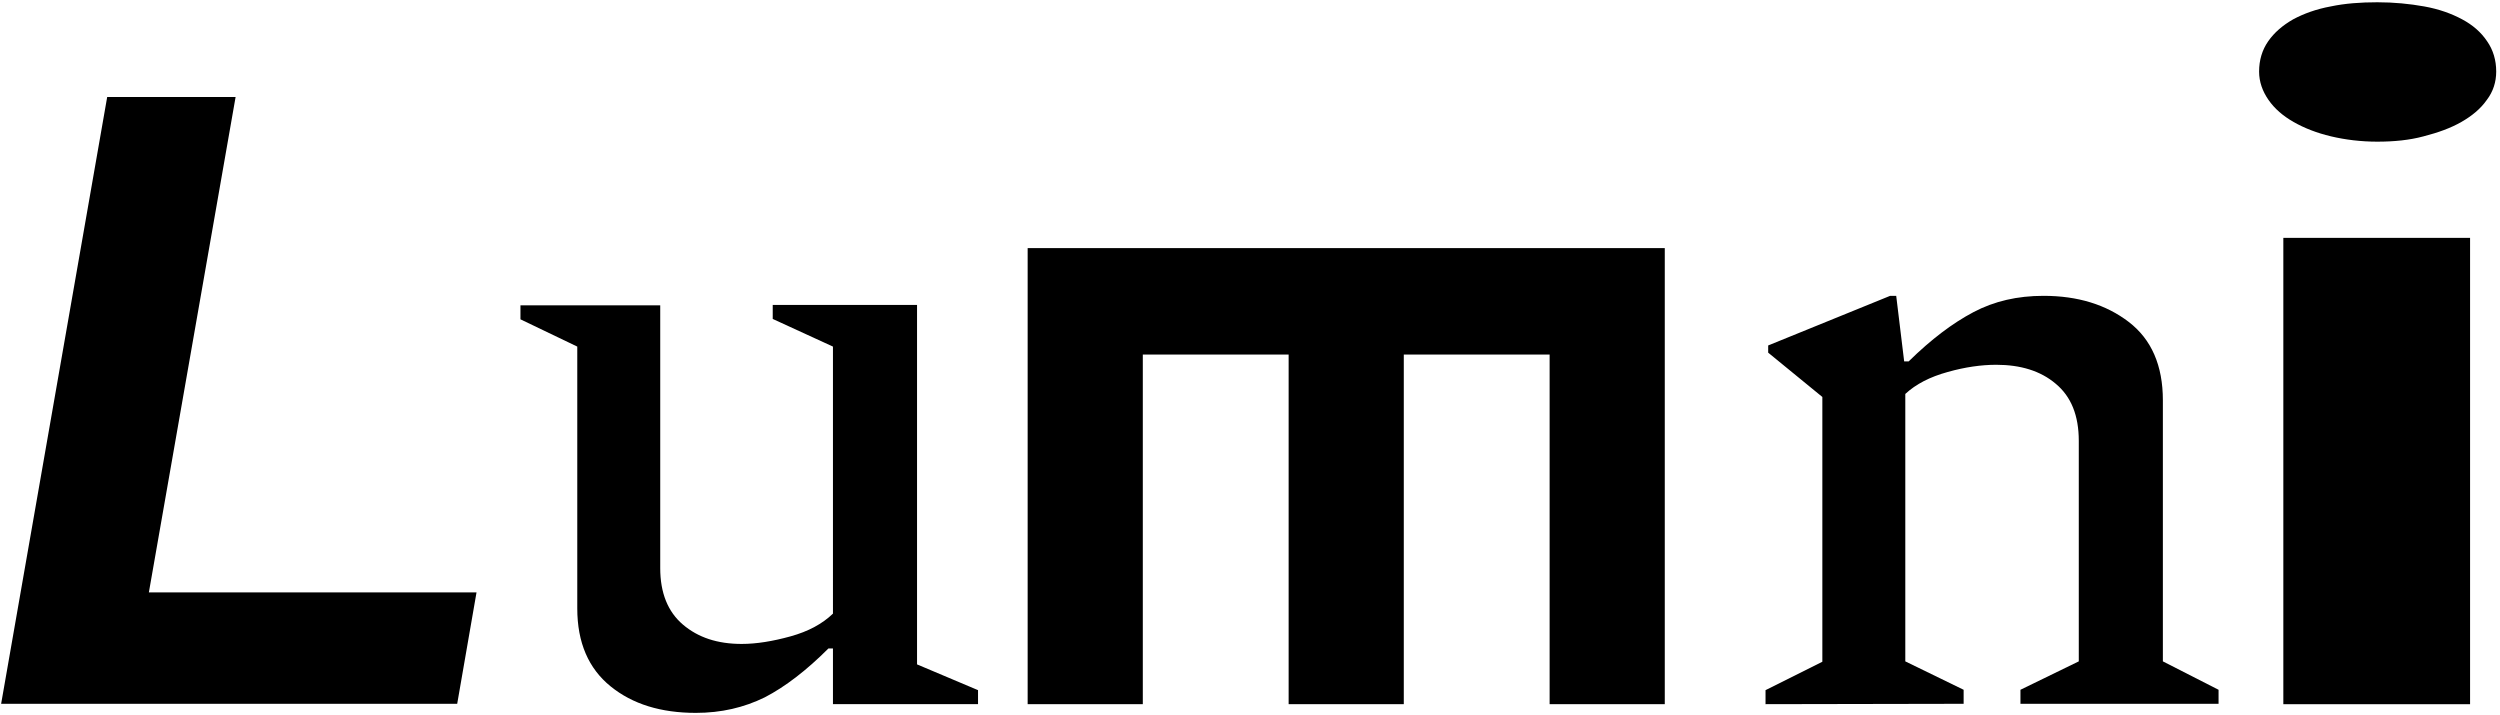
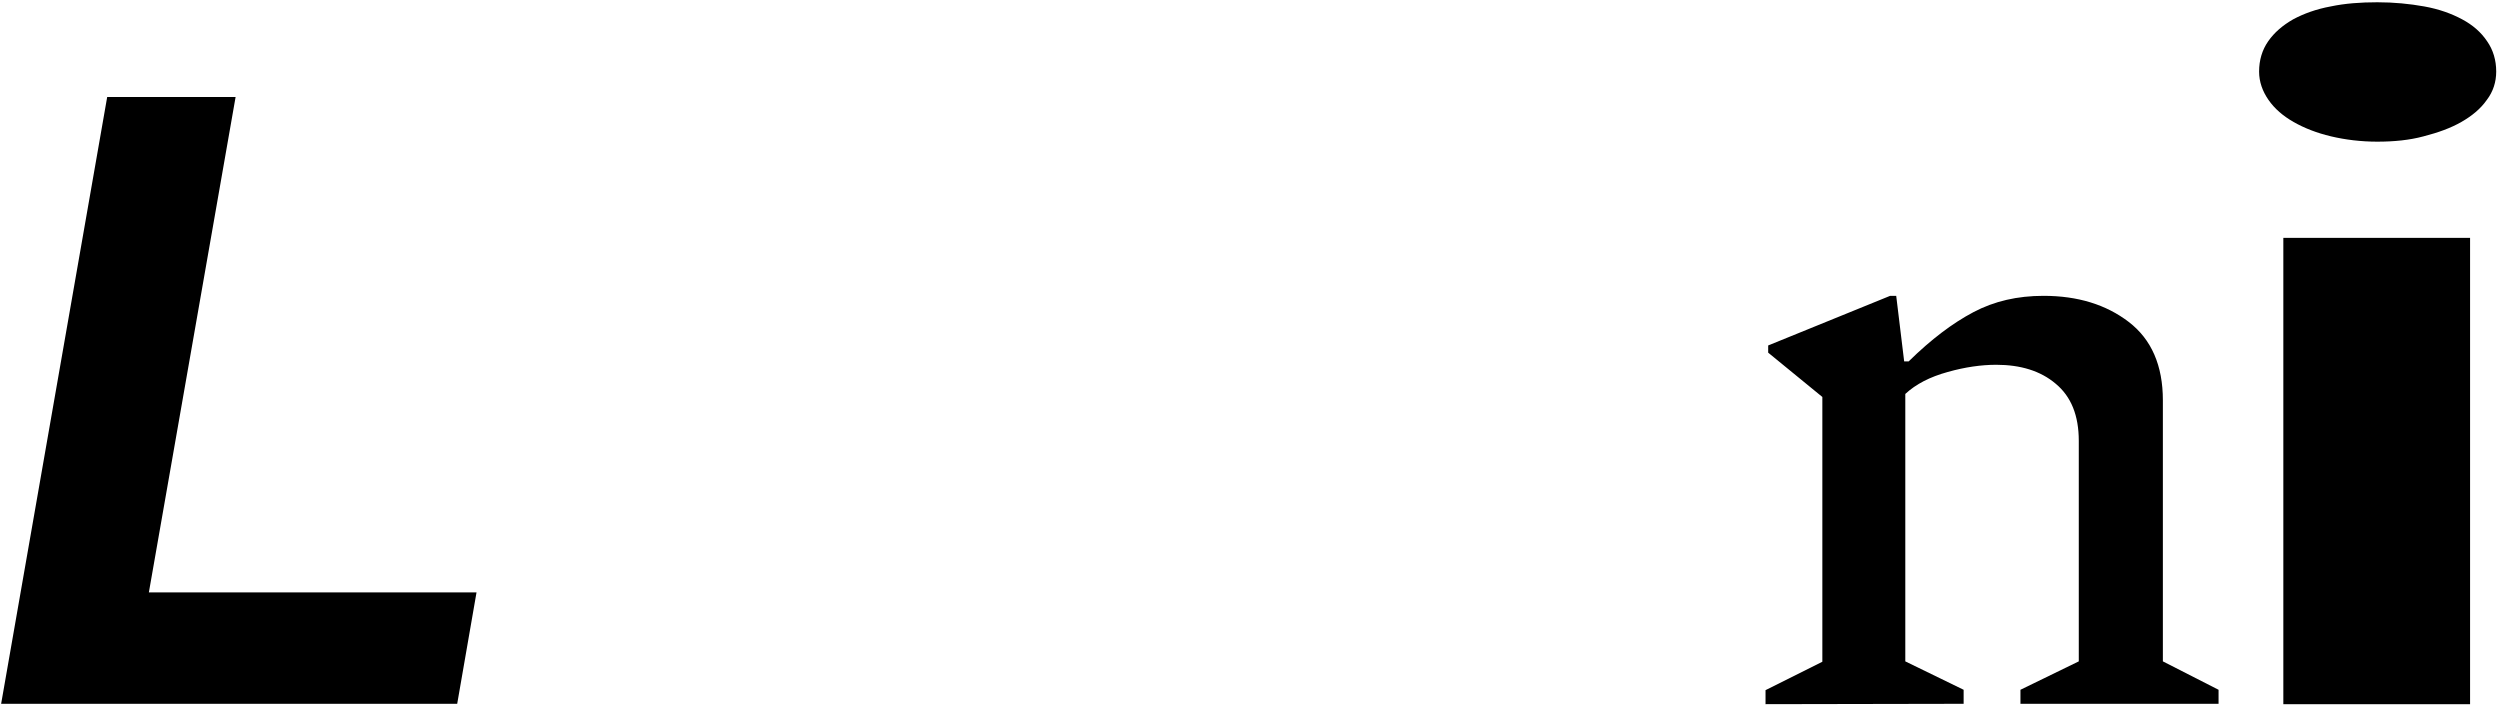
<svg xmlns="http://www.w3.org/2000/svg" version="1.1" id="Calque_1" x="0px" y="0px" width="660px" height="188.7px" viewBox="0 0 660 188.7" style="enable-background:new 0 0 660 188.7;" xml:space="preserve">
  <g>
    <path d="M28.3,25.6h33.9L39.3,156.4h86.5l-5.1,29.4H0.3L28.3,25.6z" />
-     <path d="M183.7,188.2c-9.2,0-16.7-2.3-22.5-7s-8.8-11.5-8.8-20.6V91.5l-15-7.2v-3.7h36.9v69.4c0,6.5,2,11.5,6,14.9   c4,3.4,9.1,5.1,15.5,5.1c3.9,0,8.2-0.7,12.9-2c4.7-1.3,8.4-3.3,11.2-6V91.5L204,84.2v-3.7h38.1v94.9l16.1,6.8v3.7h-38.3v-14.7h-1.2   c-5.8,5.8-11.4,10.1-16.8,12.9C196.4,186.8,190.4,188.2,183.7,188.2z" />
-     <path d="M439.5,185.9h-30.4V93.6h-38.5v92.3h-30.4V93.6h-38.5v92.3h-30.4V65.5h168.2L439.5,185.9L439.5,185.9z" />
    <path d="M466.1,185.9v-3.7l15-7.5v-69.9l-14.3-11.7v-1.9l32.2-13.1h1.6l2.1,17.3h1.2c5.9-5.8,11.6-10.1,17.1-13   c5.5-2.9,11.6-4.3,18.5-4.3c9,0,16.5,2.3,22.5,6.9c6,4.6,9,11.5,9,20.7v68.9l14.7,7.5v3.7h-52.3v-3.7l15.4-7.5v-58.2   c0-6.7-2-11.7-6.1-15.1c-4-3.4-9.3-5-15.7-5c-3.9,0-8.2,0.6-12.8,1.9c-4.7,1.3-8.4,3.2-11.2,5.8v70.6l15.4,7.5v3.7L466.1,185.9   L466.1,185.9z" />
    <path d="M627.6,37.4c-4.3,0-8.4-0.5-12.2-1.4c-3.8-0.9-7.1-2.2-9.9-3.8c-2.8-1.6-5-3.5-6.6-5.8s-2.5-4.8-2.5-7.5c0-3,0.8-5.7,2.4-8   c1.6-2.3,3.8-4.2,6.6-5.8c2.8-1.5,6.1-2.7,9.9-3.4c3.8-0.8,7.9-1.1,12.3-1.1c4.4,0,8.5,0.4,12.4,1.1s7.2,1.9,10,3.4   c2.8,1.5,5,3.4,6.6,5.8c1.6,2.3,2.4,5,2.4,8c0,2.7-0.8,5.3-2.5,7.5c-1.6,2.3-3.9,4.2-6.7,5.8s-6.1,2.8-10,3.8   C636.1,37,632,37.4,627.6,37.4z M602.8,62.8h49.3v123.1h-49.3V62.8z" />
  </g>
</svg>